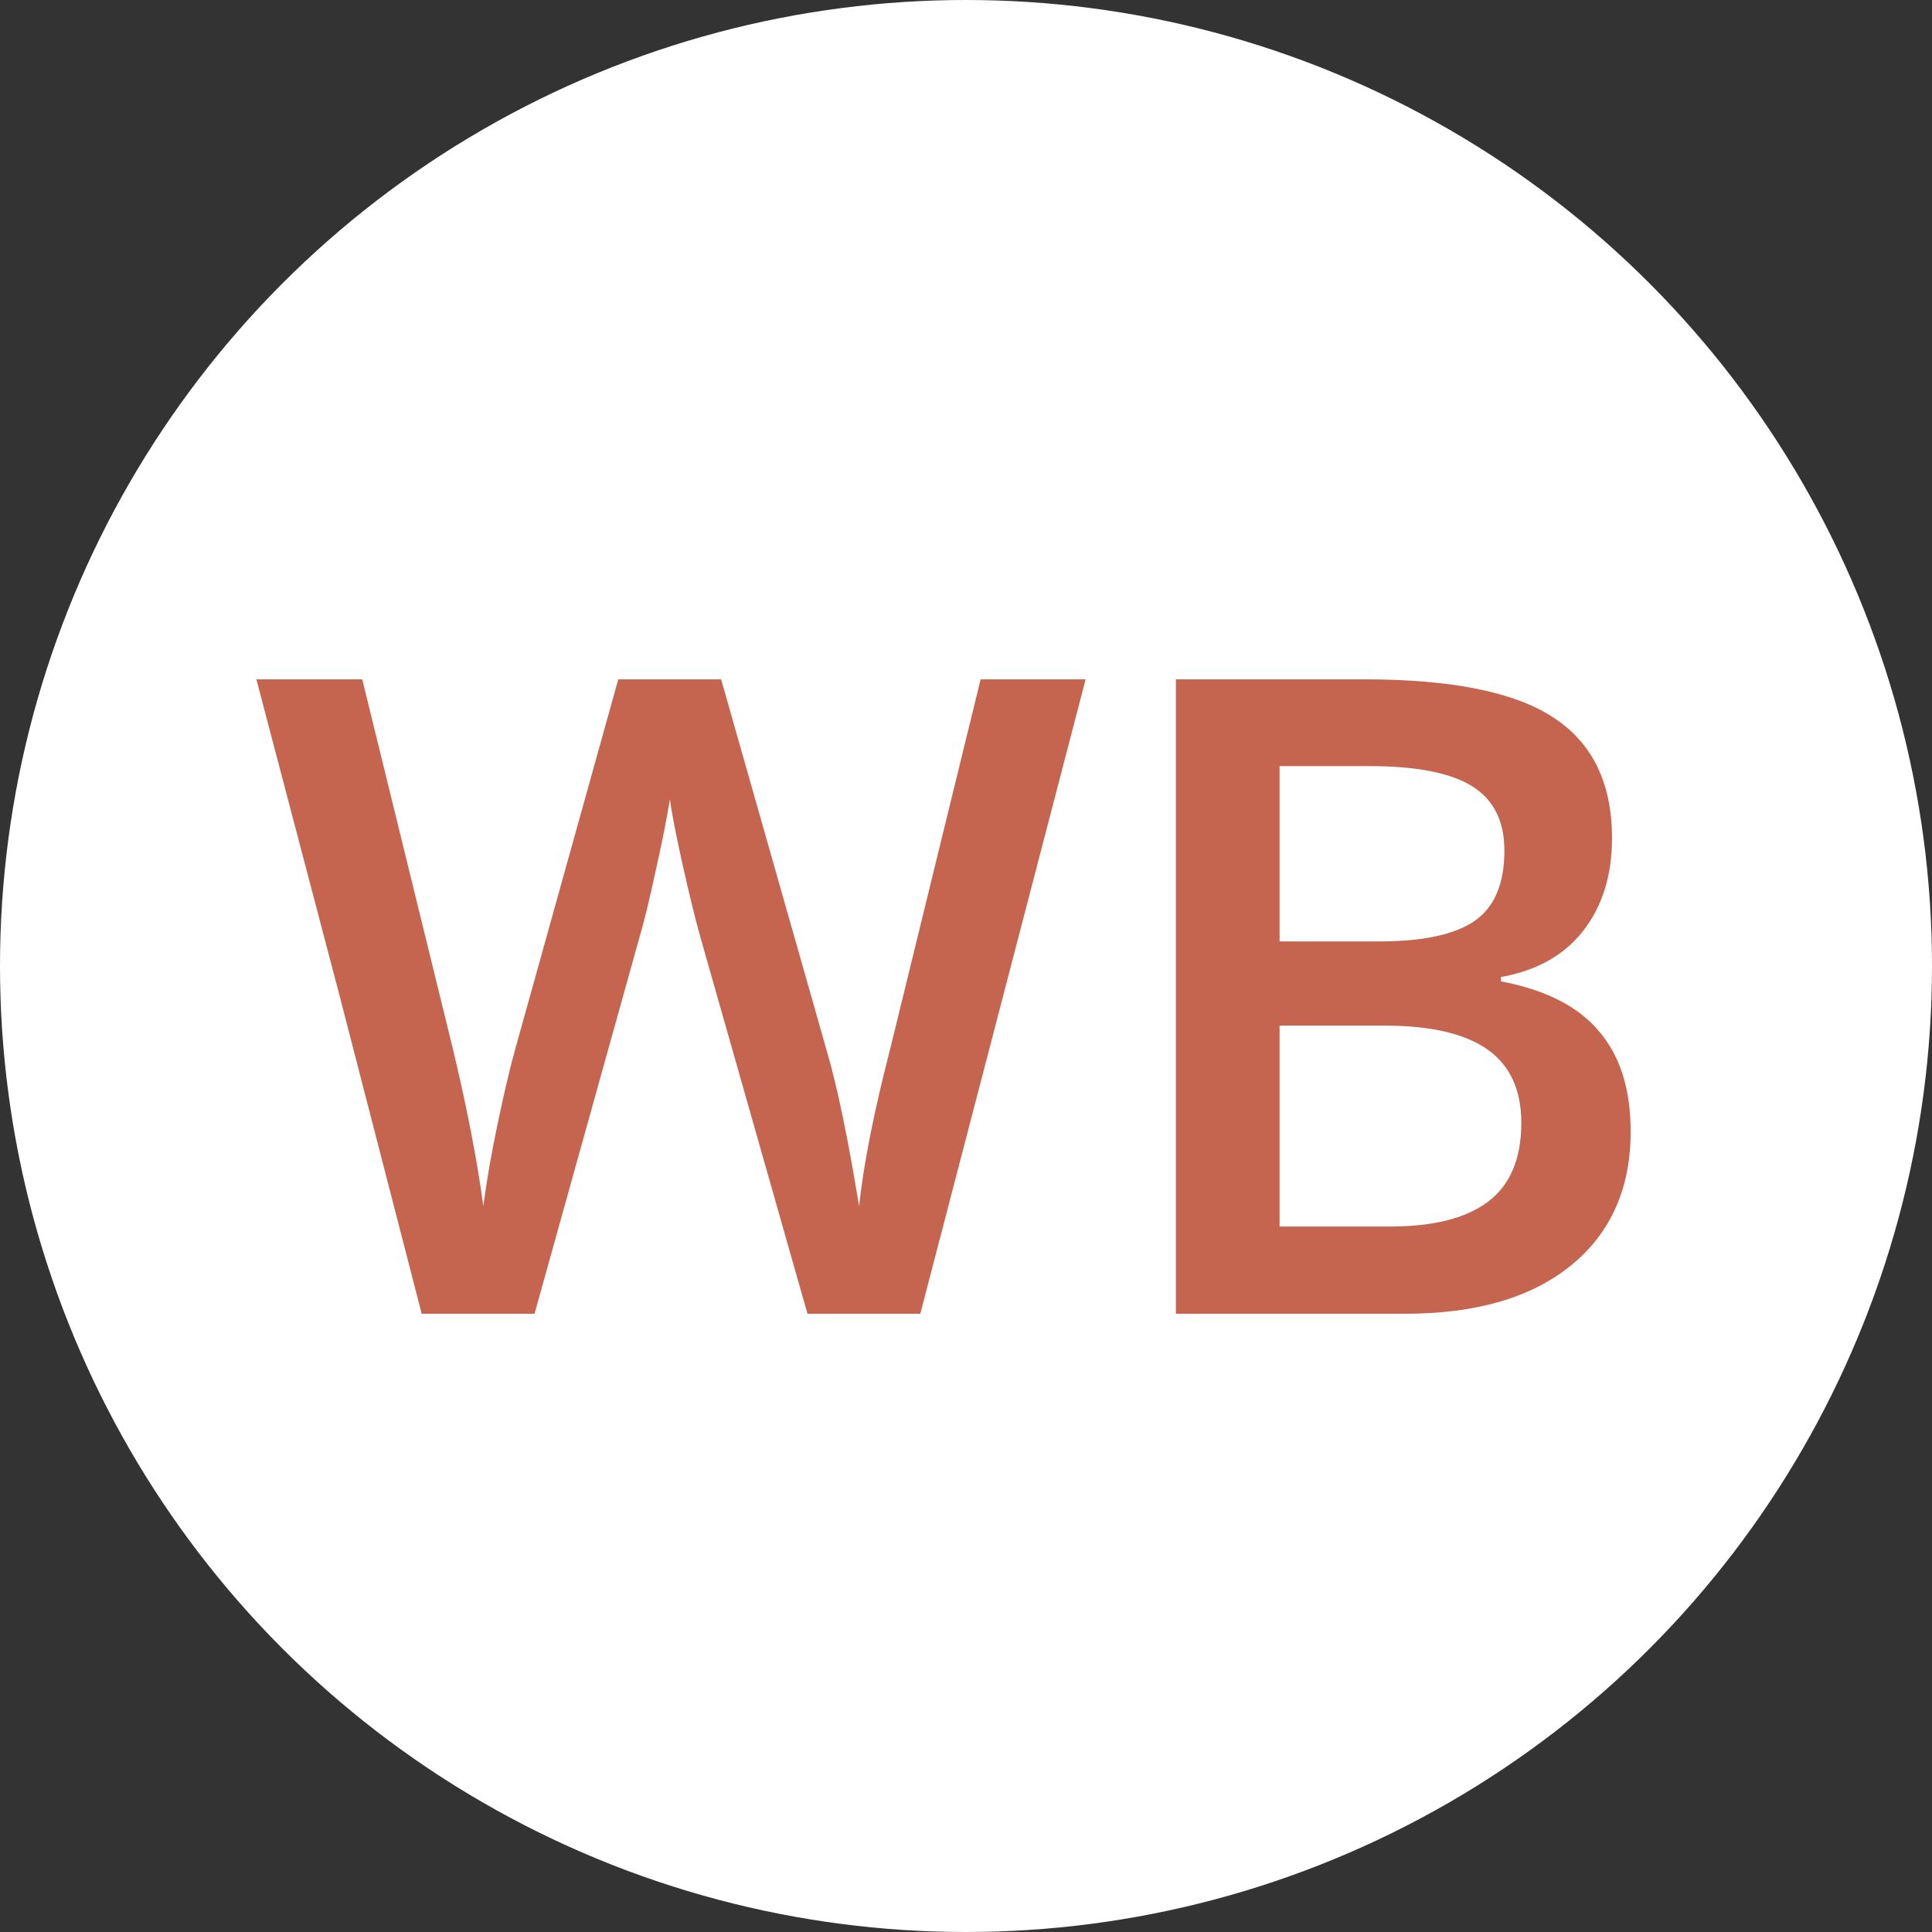
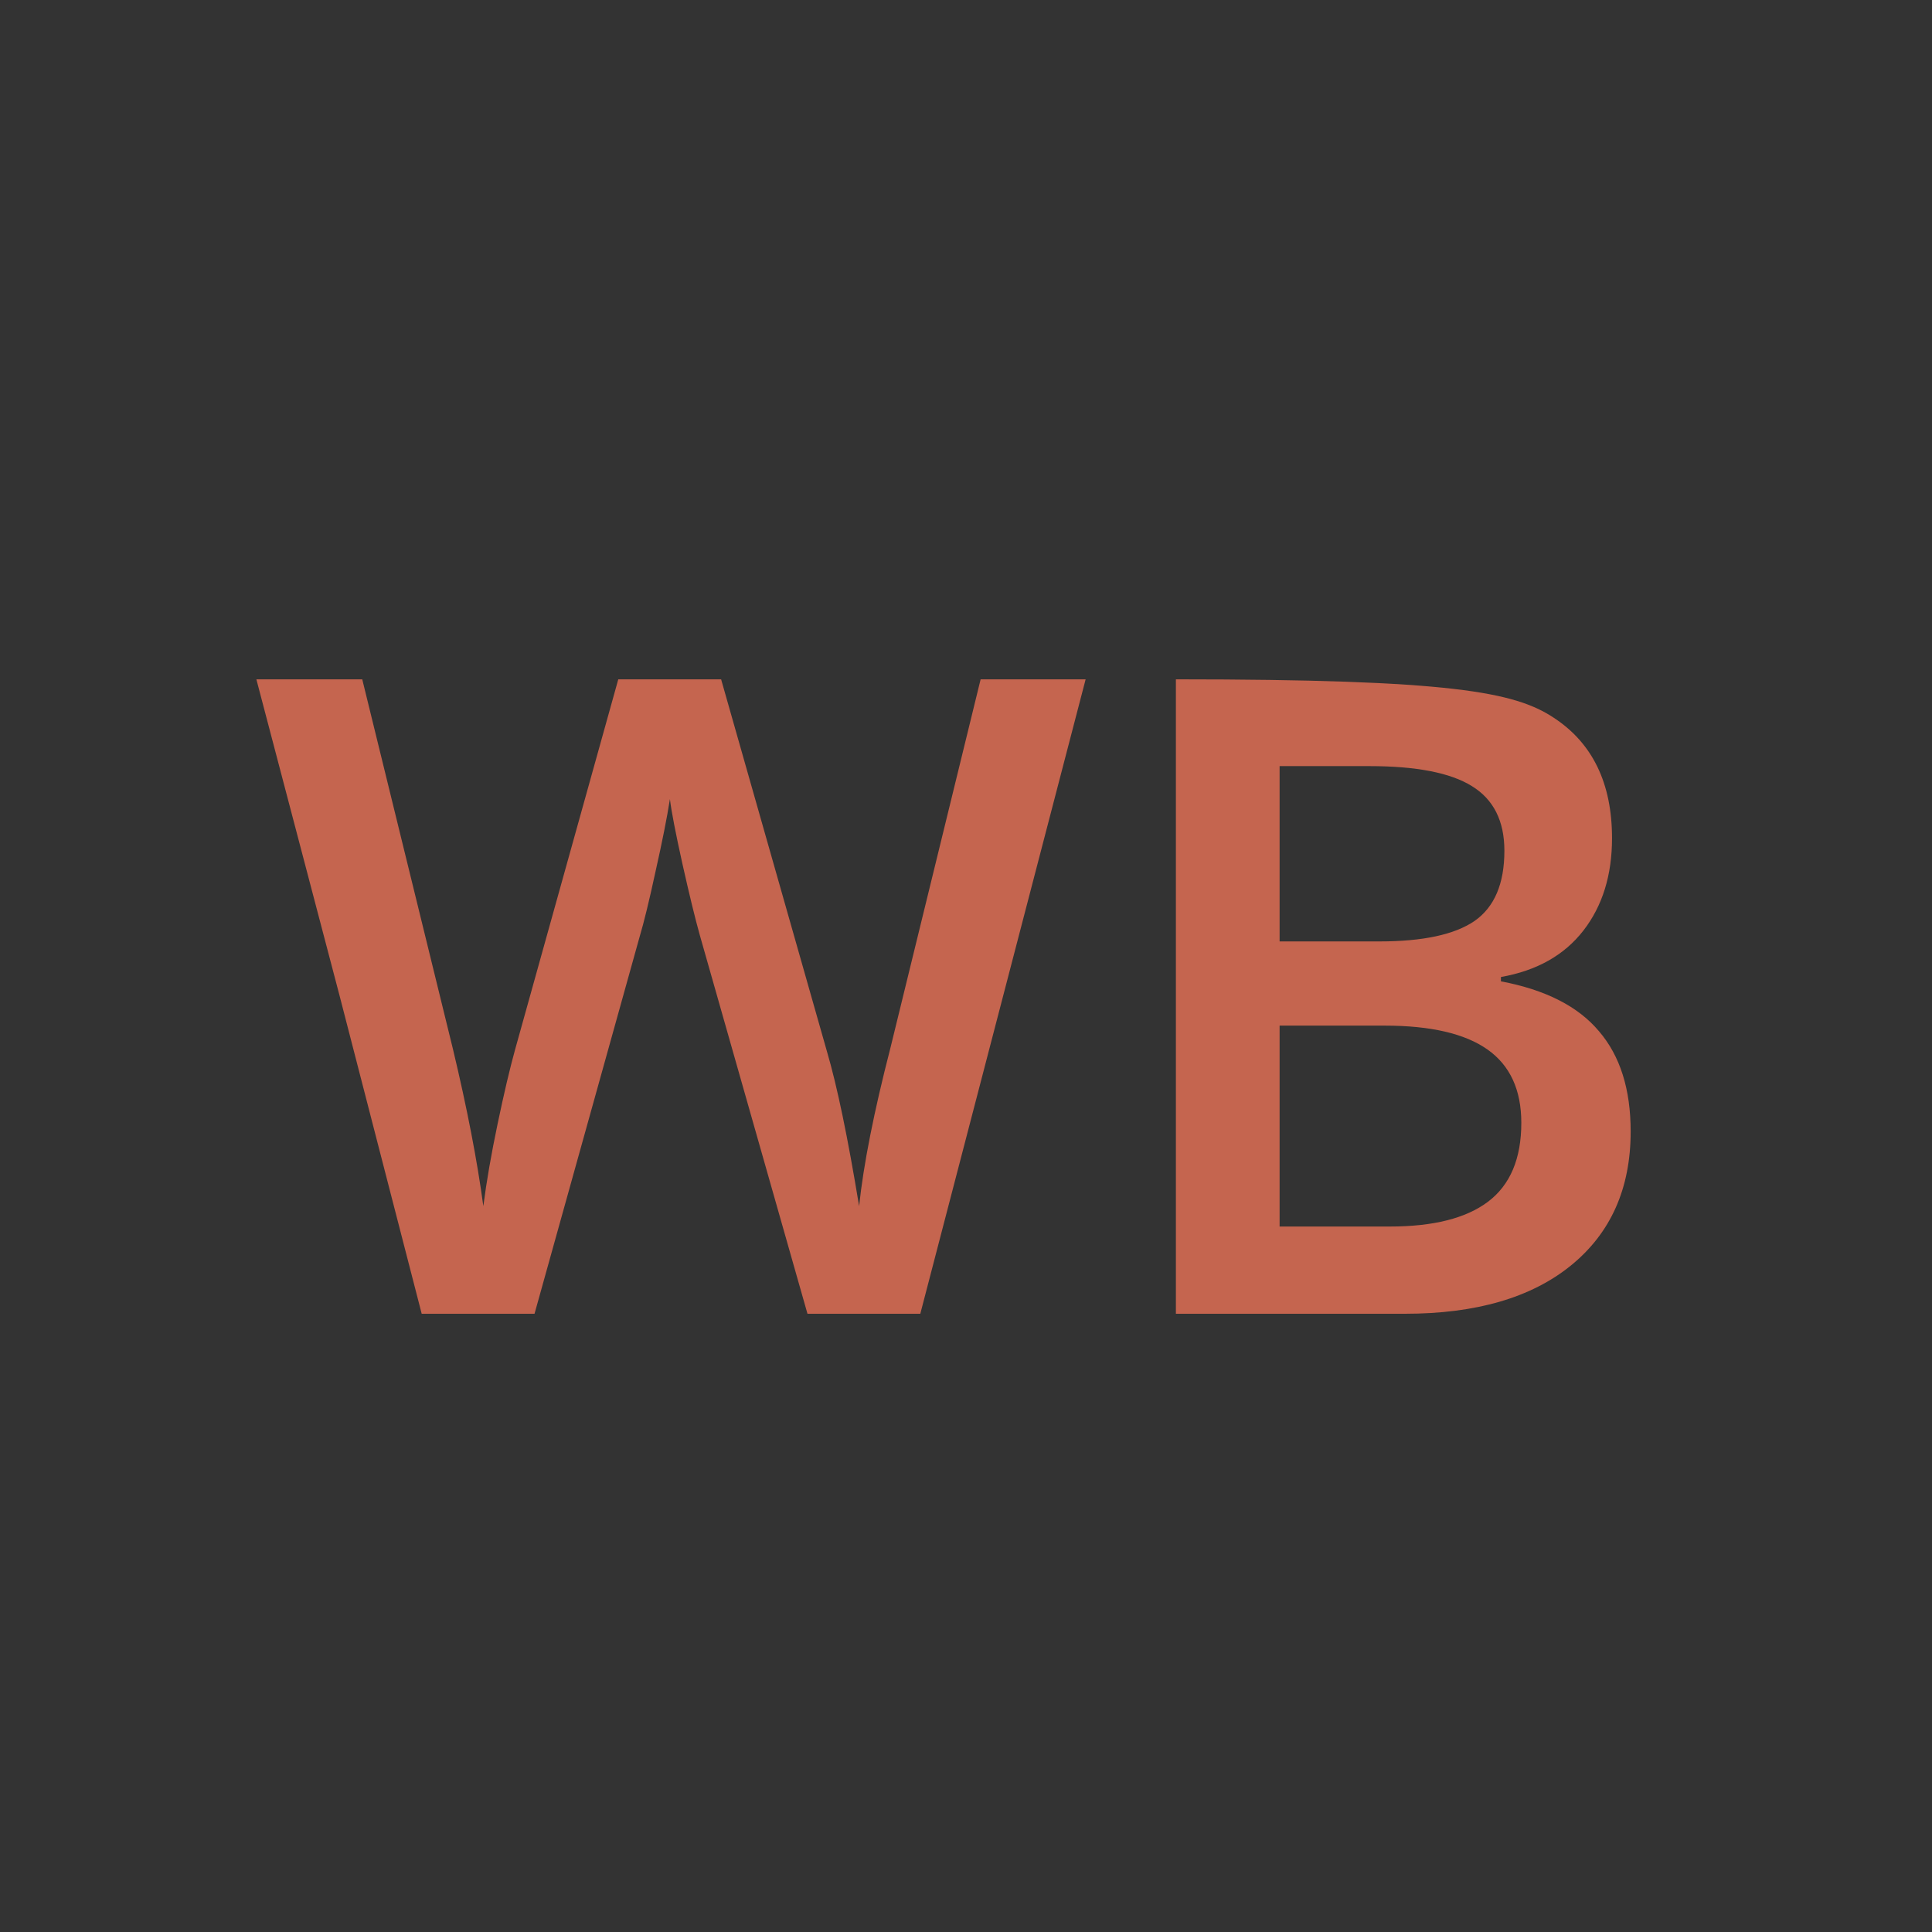
<svg xmlns="http://www.w3.org/2000/svg" width="100" height="100" viewBox="0 0 100 100" fill="none">
  <rect x="0" y="0" width="100" height="100" fill="#333333" stroke="none" />
-   <circle cx="50" cy="50" r="50" fill="white" />
-   <path d="M47.635 68H41.795L36.225 48.414C35.985 47.56 35.685 46.333 35.326 44.73C34.967 43.113 34.75 41.99 34.675 41.361C34.525 42.32 34.278 43.562 33.934 45.09C33.604 46.617 33.327 47.755 33.102 48.504L27.667 68H21.827L17.582 51.559L13.27 35.162H18.75L23.444 54.299C24.178 57.368 24.702 60.079 25.017 62.43C25.181 61.157 25.428 59.734 25.758 58.162C26.087 56.59 26.387 55.317 26.656 54.344L32.002 35.162H37.325L42.806 54.434C43.33 56.215 43.884 58.881 44.468 62.43C44.692 60.288 45.231 57.563 46.085 54.254L50.757 35.162H56.192L47.635 68ZM60.864 35.162H70.612C75.134 35.162 78.399 35.821 80.405 37.139C82.427 38.456 83.438 40.538 83.438 43.383C83.438 45.3 82.943 46.894 81.955 48.167C80.967 49.44 79.544 50.241 77.688 50.57V50.795C79.993 51.229 81.686 52.09 82.764 53.378C83.857 54.651 84.403 56.38 84.403 58.566C84.403 61.516 83.37 63.83 81.304 65.507C79.252 67.169 76.392 68 72.724 68H60.864V35.162ZM66.232 48.728H71.398C73.644 48.728 75.284 48.377 76.317 47.673C77.351 46.954 77.867 45.741 77.867 44.034C77.867 42.492 77.306 41.376 76.183 40.688C75.075 39.999 73.308 39.654 70.882 39.654H66.232V48.728ZM66.232 53.086V63.485H71.938C74.184 63.485 75.876 63.059 77.014 62.205C78.167 61.337 78.743 59.974 78.743 58.117C78.743 56.41 78.159 55.145 76.991 54.321C75.823 53.498 74.049 53.086 71.668 53.086H66.232Z" fill="#C5654F" />
+   <path d="M47.635 68H41.795L36.225 48.414C35.985 47.56 35.685 46.333 35.326 44.73C34.967 43.113 34.75 41.99 34.675 41.361C34.525 42.32 34.278 43.562 33.934 45.09C33.604 46.617 33.327 47.755 33.102 48.504L27.667 68H21.827L17.582 51.559L13.27 35.162H18.75L23.444 54.299C24.178 57.368 24.702 60.079 25.017 62.43C25.181 61.157 25.428 59.734 25.758 58.162C26.087 56.59 26.387 55.317 26.656 54.344L32.002 35.162H37.325L42.806 54.434C43.33 56.215 43.884 58.881 44.468 62.43C44.692 60.288 45.231 57.563 46.085 54.254L50.757 35.162H56.192L47.635 68ZM60.864 35.162C75.134 35.162 78.399 35.821 80.405 37.139C82.427 38.456 83.438 40.538 83.438 43.383C83.438 45.3 82.943 46.894 81.955 48.167C80.967 49.44 79.544 50.241 77.688 50.57V50.795C79.993 51.229 81.686 52.09 82.764 53.378C83.857 54.651 84.403 56.38 84.403 58.566C84.403 61.516 83.37 63.83 81.304 65.507C79.252 67.169 76.392 68 72.724 68H60.864V35.162ZM66.232 48.728H71.398C73.644 48.728 75.284 48.377 76.317 47.673C77.351 46.954 77.867 45.741 77.867 44.034C77.867 42.492 77.306 41.376 76.183 40.688C75.075 39.999 73.308 39.654 70.882 39.654H66.232V48.728ZM66.232 53.086V63.485H71.938C74.184 63.485 75.876 63.059 77.014 62.205C78.167 61.337 78.743 59.974 78.743 58.117C78.743 56.41 78.159 55.145 76.991 54.321C75.823 53.498 74.049 53.086 71.668 53.086H66.232Z" fill="#C5654F" />
</svg>